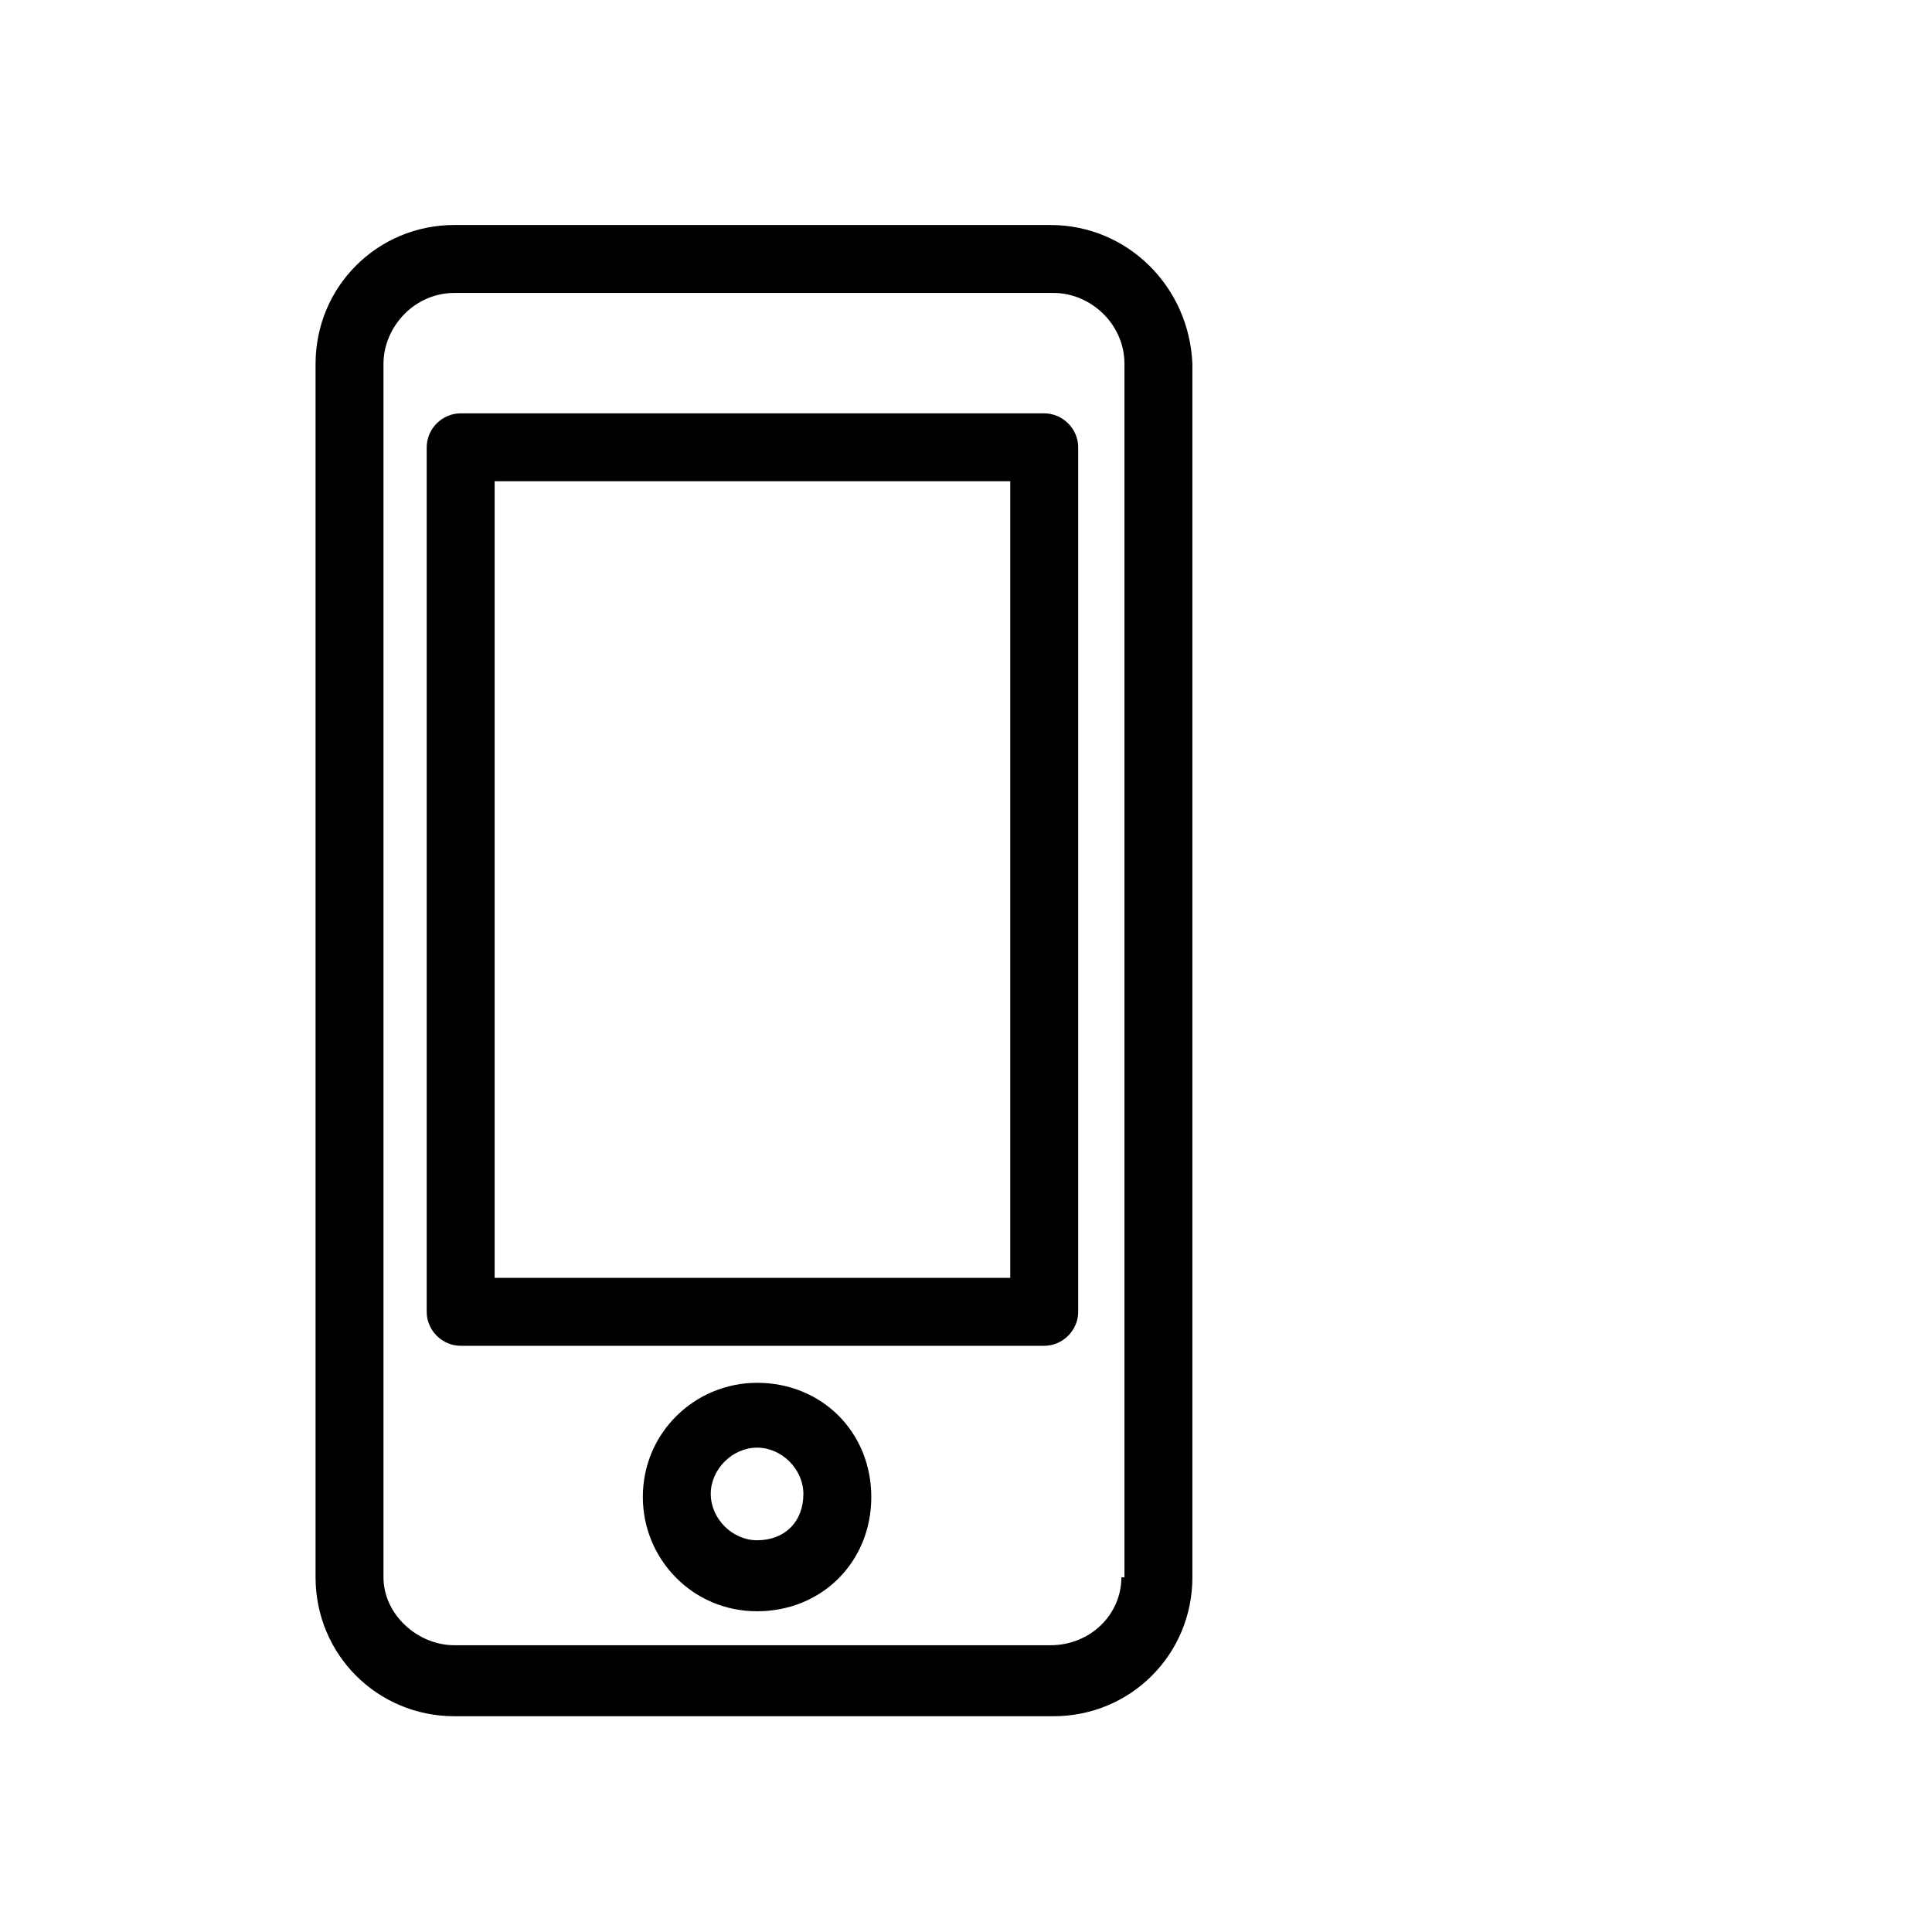
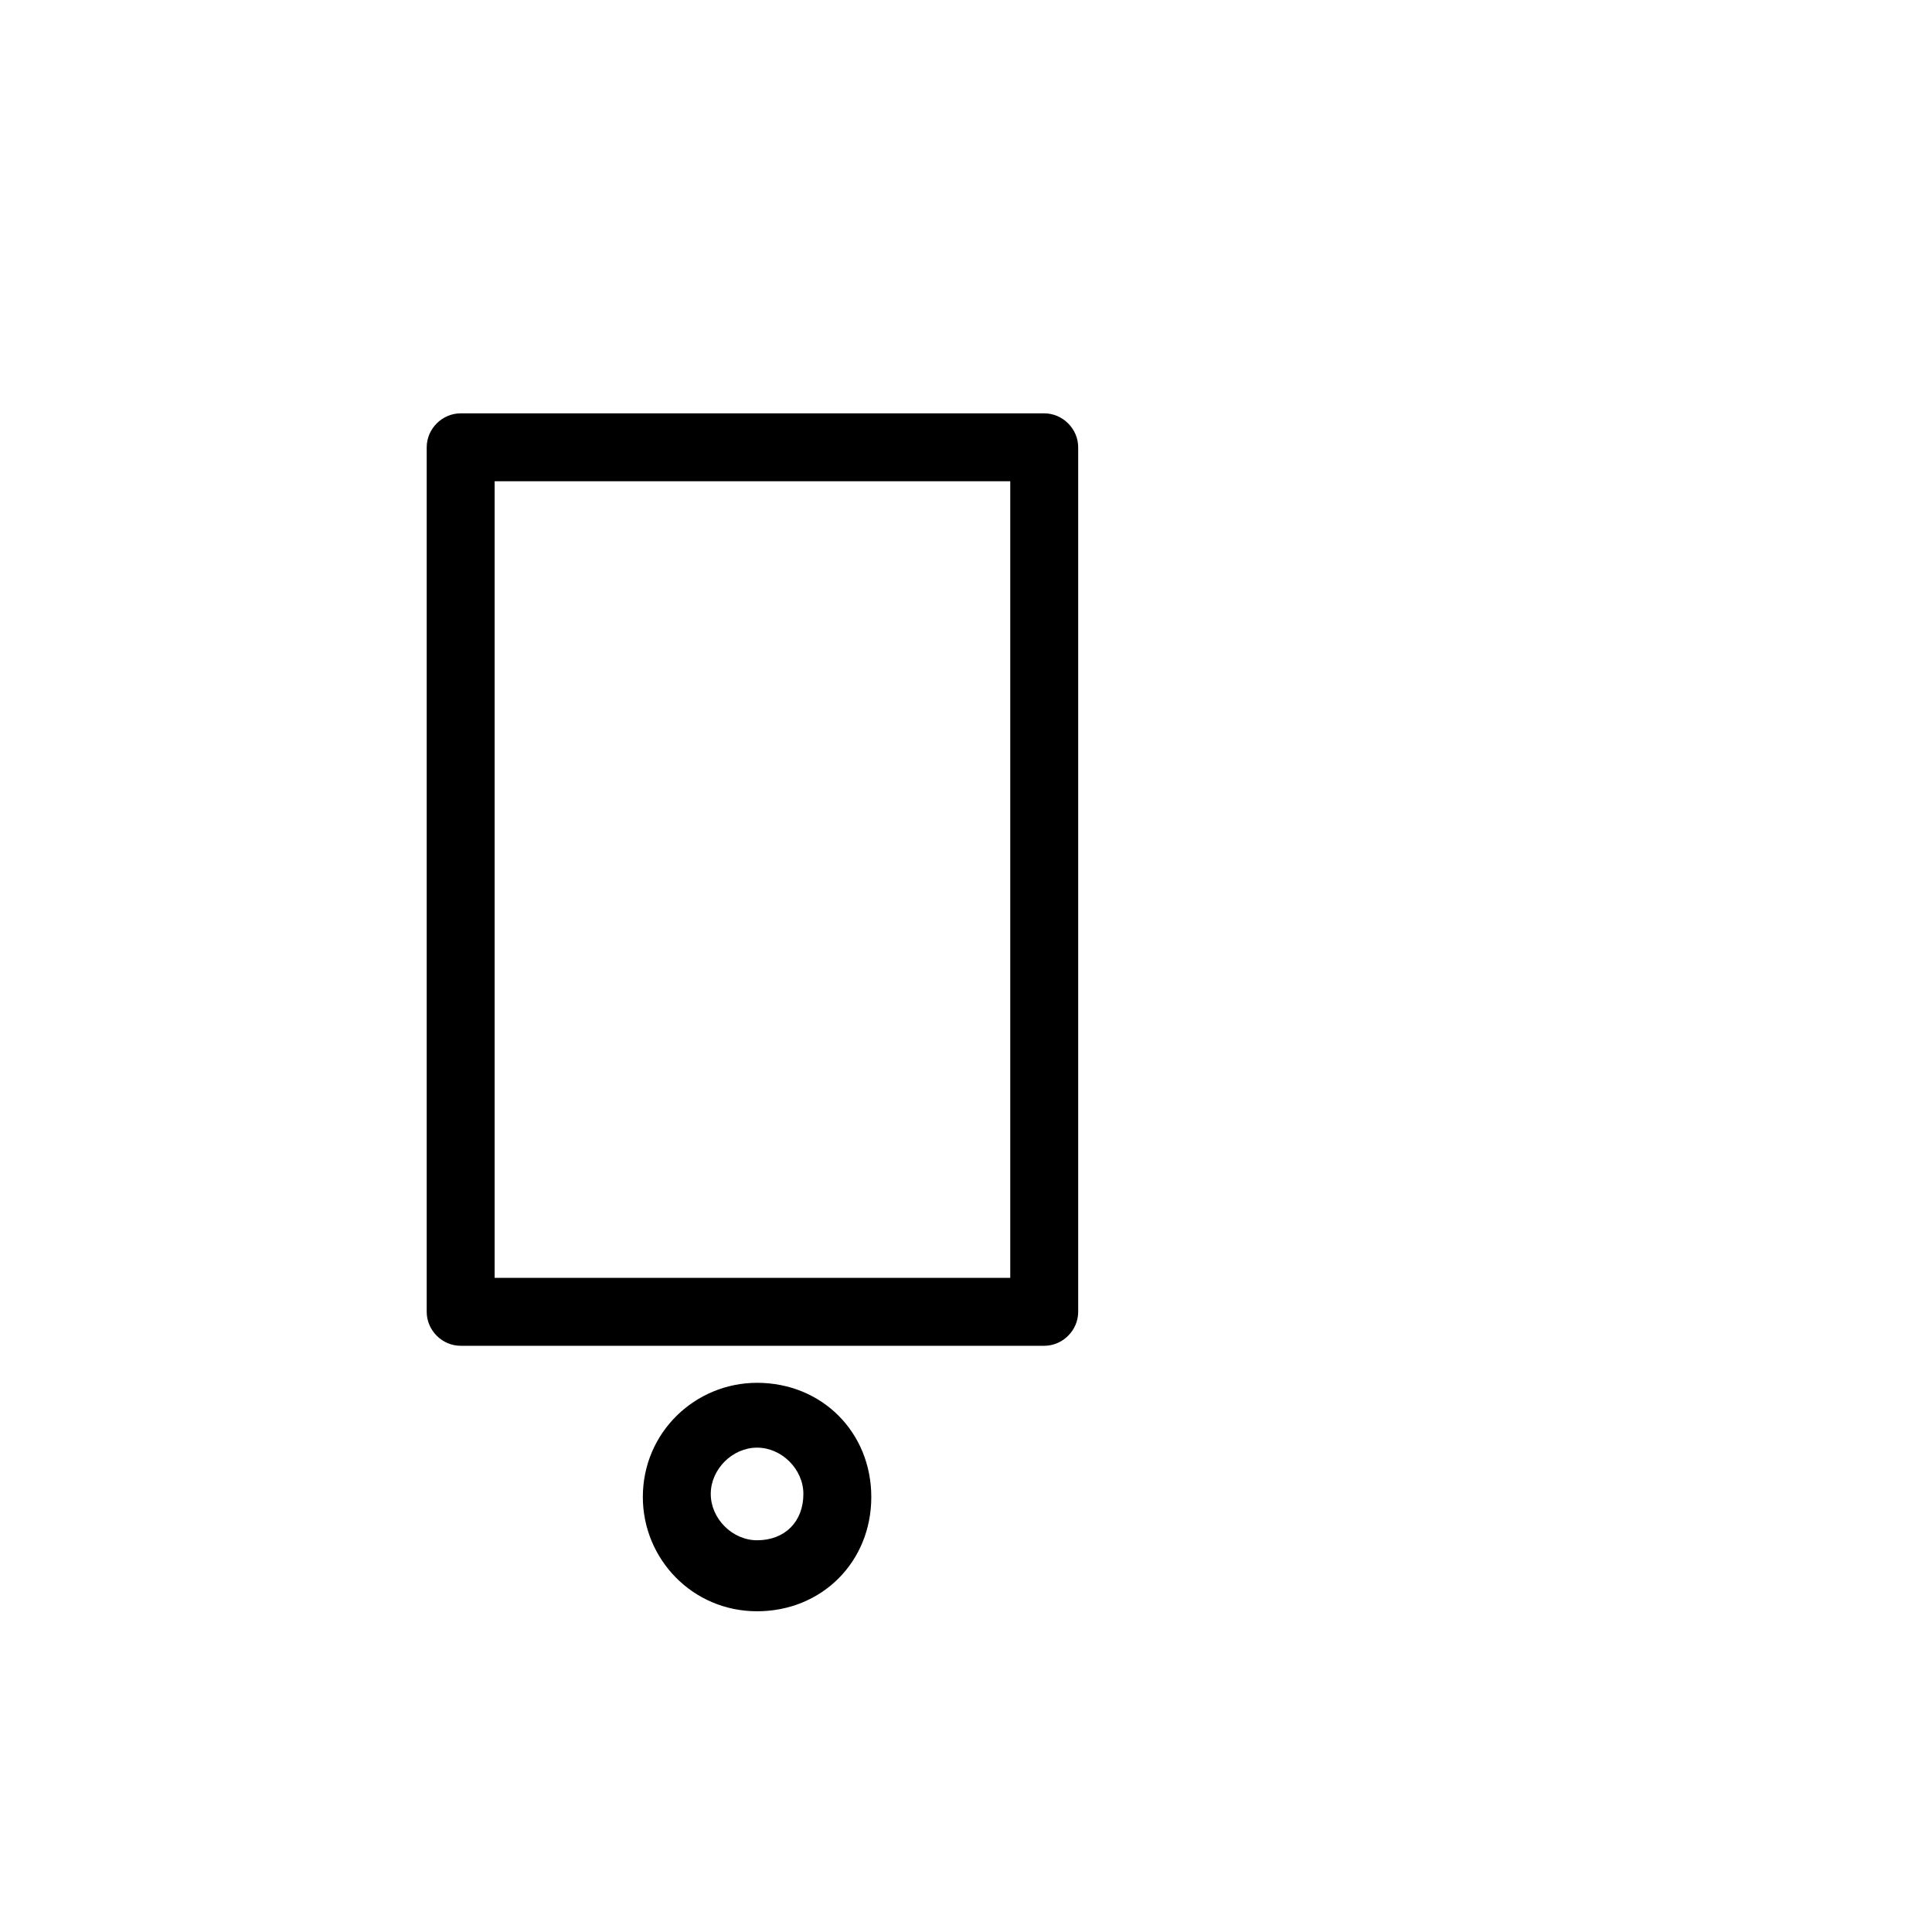
<svg xmlns="http://www.w3.org/2000/svg" version="1.1" width="1024" height="1024" viewBox="0 0 1024 1024">
  <title />
  <g id="icomoon-ignore">
</g>
  <path fill="#000" d="M553.455 219.083h-309.285c-9.815 0-18.006 8.177-18.006 18.006v458.202c0 9.815 8.177 18.006 18.006 18.006h309.285c9.815 0 18.006-8.177 18.006-18.006v-458.202c0-9.815-8.177-18.006-18.006-18.006zM535.454 677.277h-273.287v-422.195h273.287v422.195z" />
-   <path fill="#000" d="M556.723 119.252h-315.833c-40.913 0-73.635 32.727-73.635 73.635v643.115c0 40.913 32.727 73.635 73.635 73.635h317.463c40.913 0 73.635-32.727 73.635-73.635v-643.115c-1.638-40.913-34.36-73.635-75.273-73.635zM594.359 836.015c0 19.636-16.368 35.998-37.637 35.998h-315.833c-19.636 0-37.637-16.368-37.637-35.998v-643.115c0-19.636 16.368-37.637 37.637-37.637h317.463c19.636 0 37.637 16.368 37.637 37.637v643.115z" />
  <path fill="#000" d="M401.261 732.92c-32.727 0-60.543 26.183-60.543 60.543 0 32.727 26.183 60.543 60.543 60.543s60.543-26.183 60.543-60.543c0-34.36-26.183-60.543-60.543-60.543zM401.261 816.373c-13.092 0-24.545-11.453-24.545-24.545s11.453-24.545 24.545-24.545c13.092 0 24.545 11.453 24.545 24.545 0 14.73-9.815 24.545-24.545 24.545z" />
</svg>